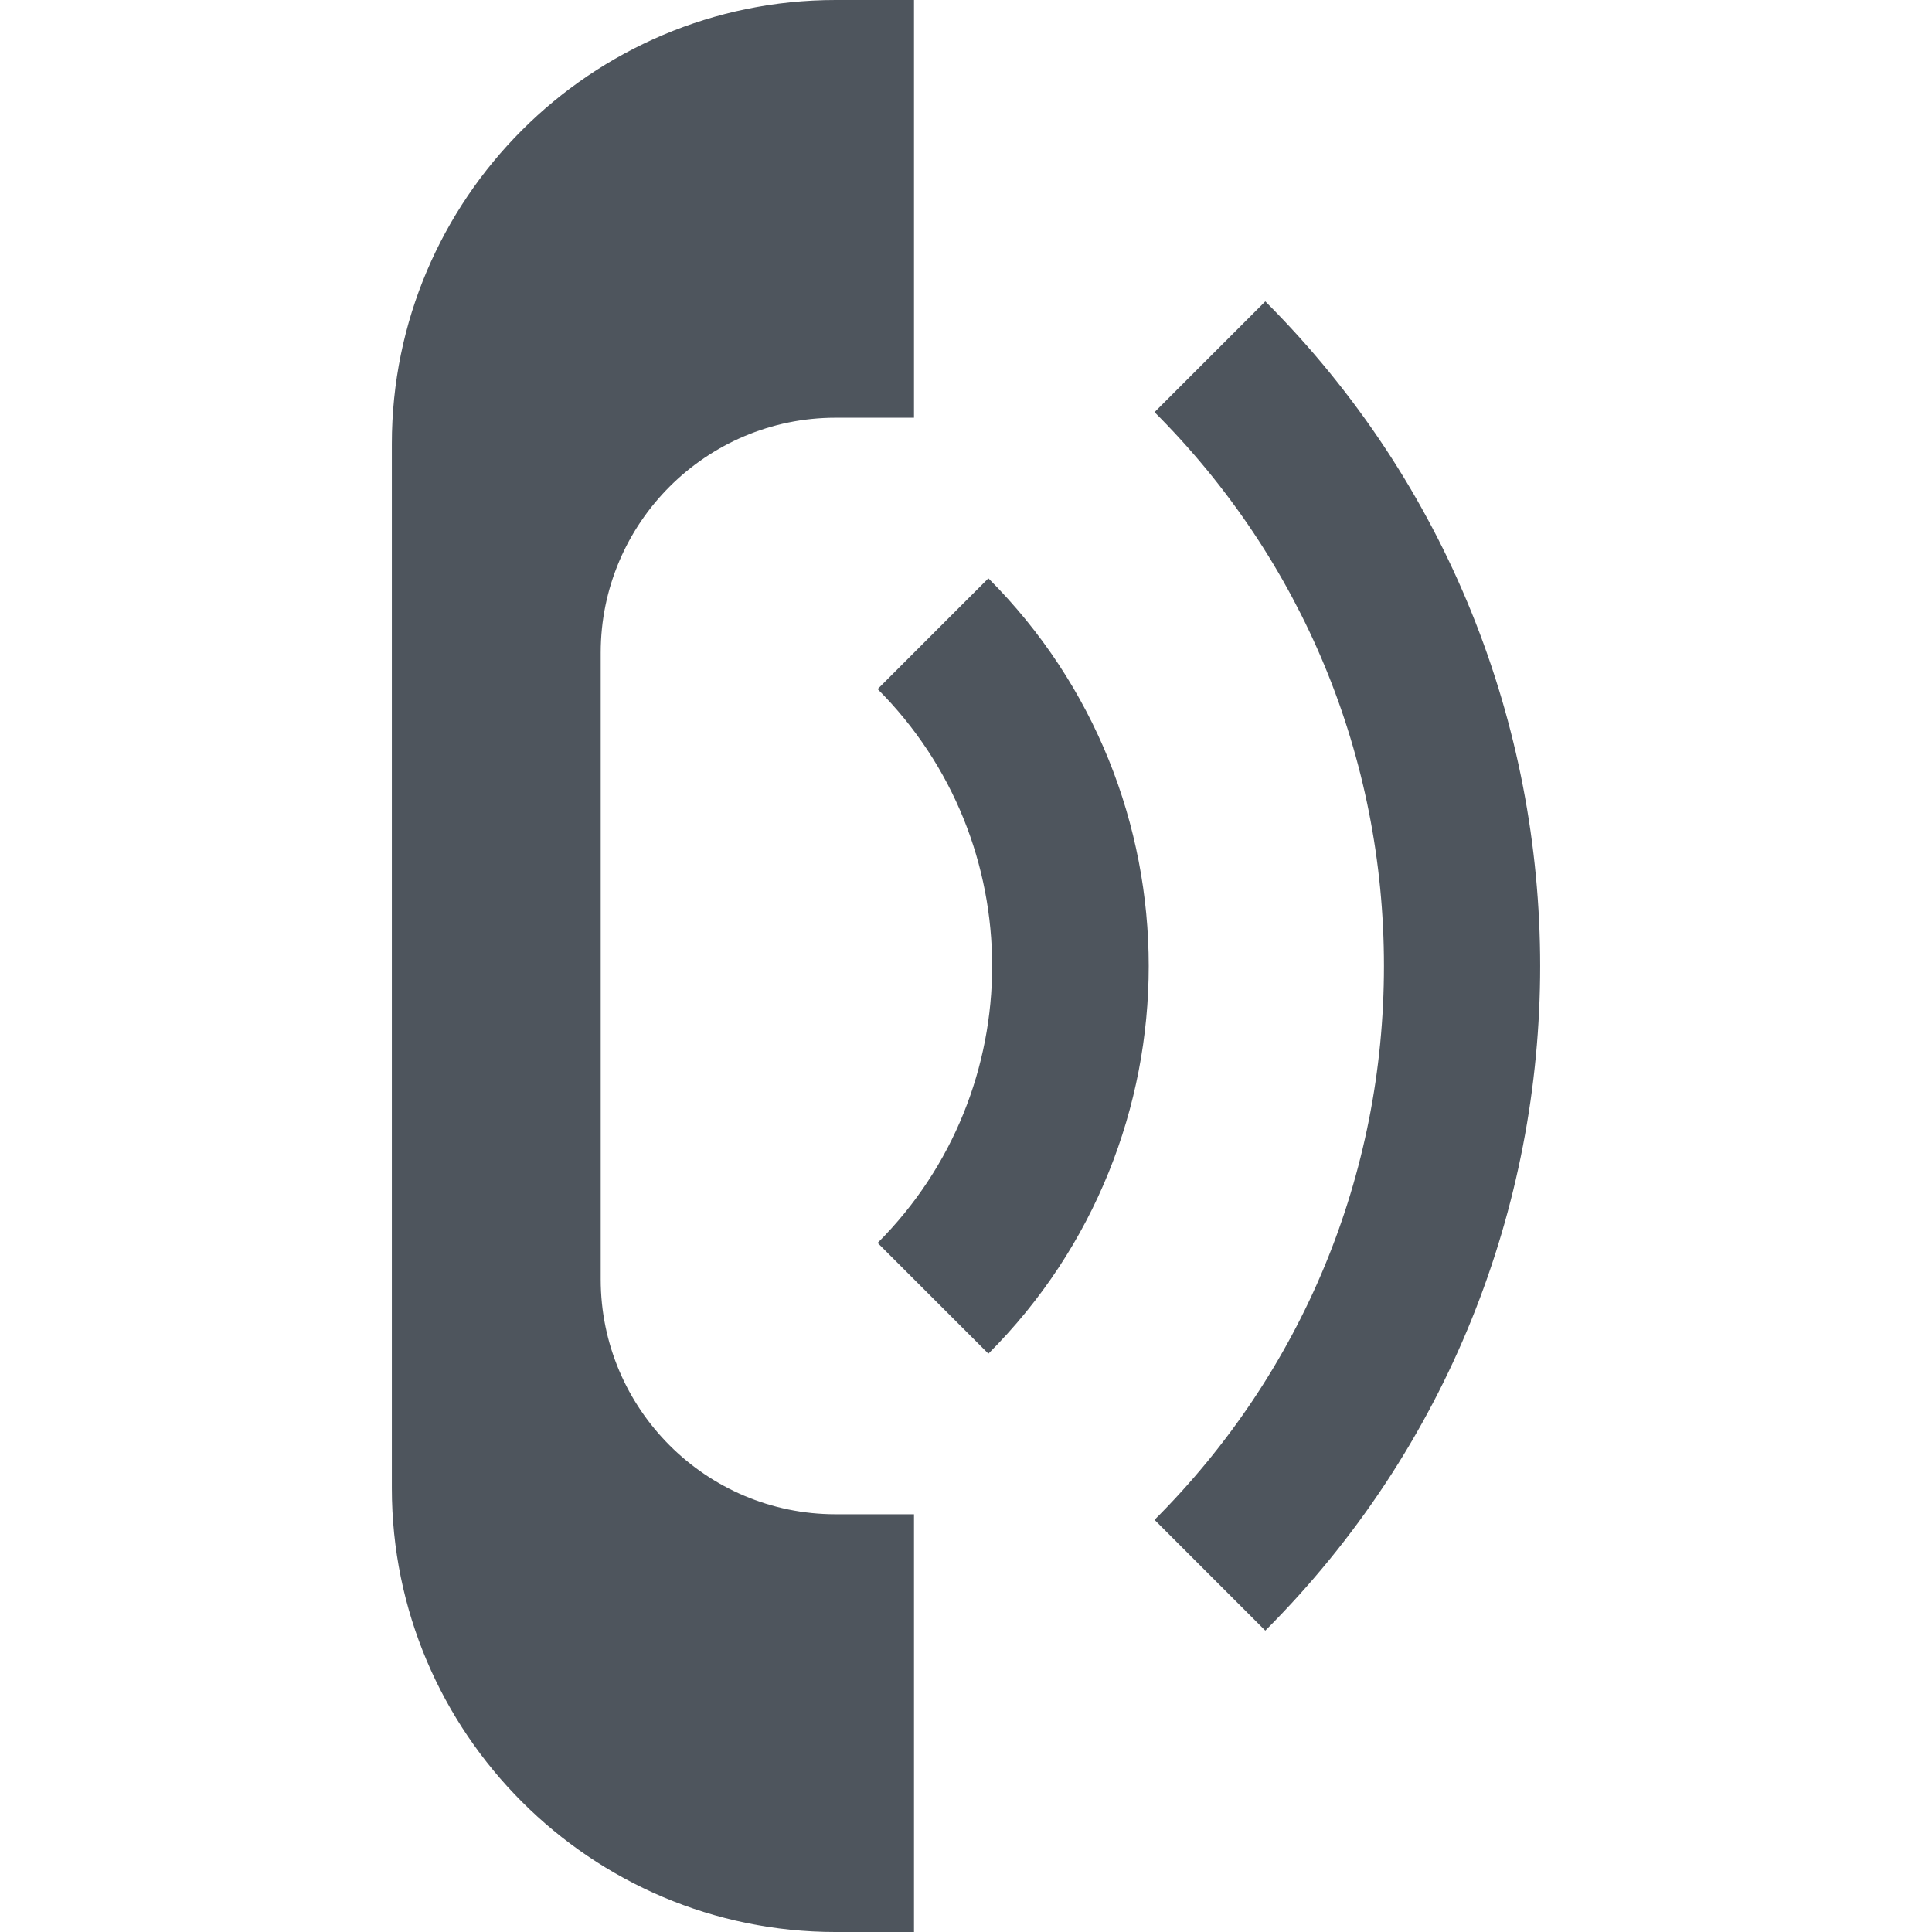
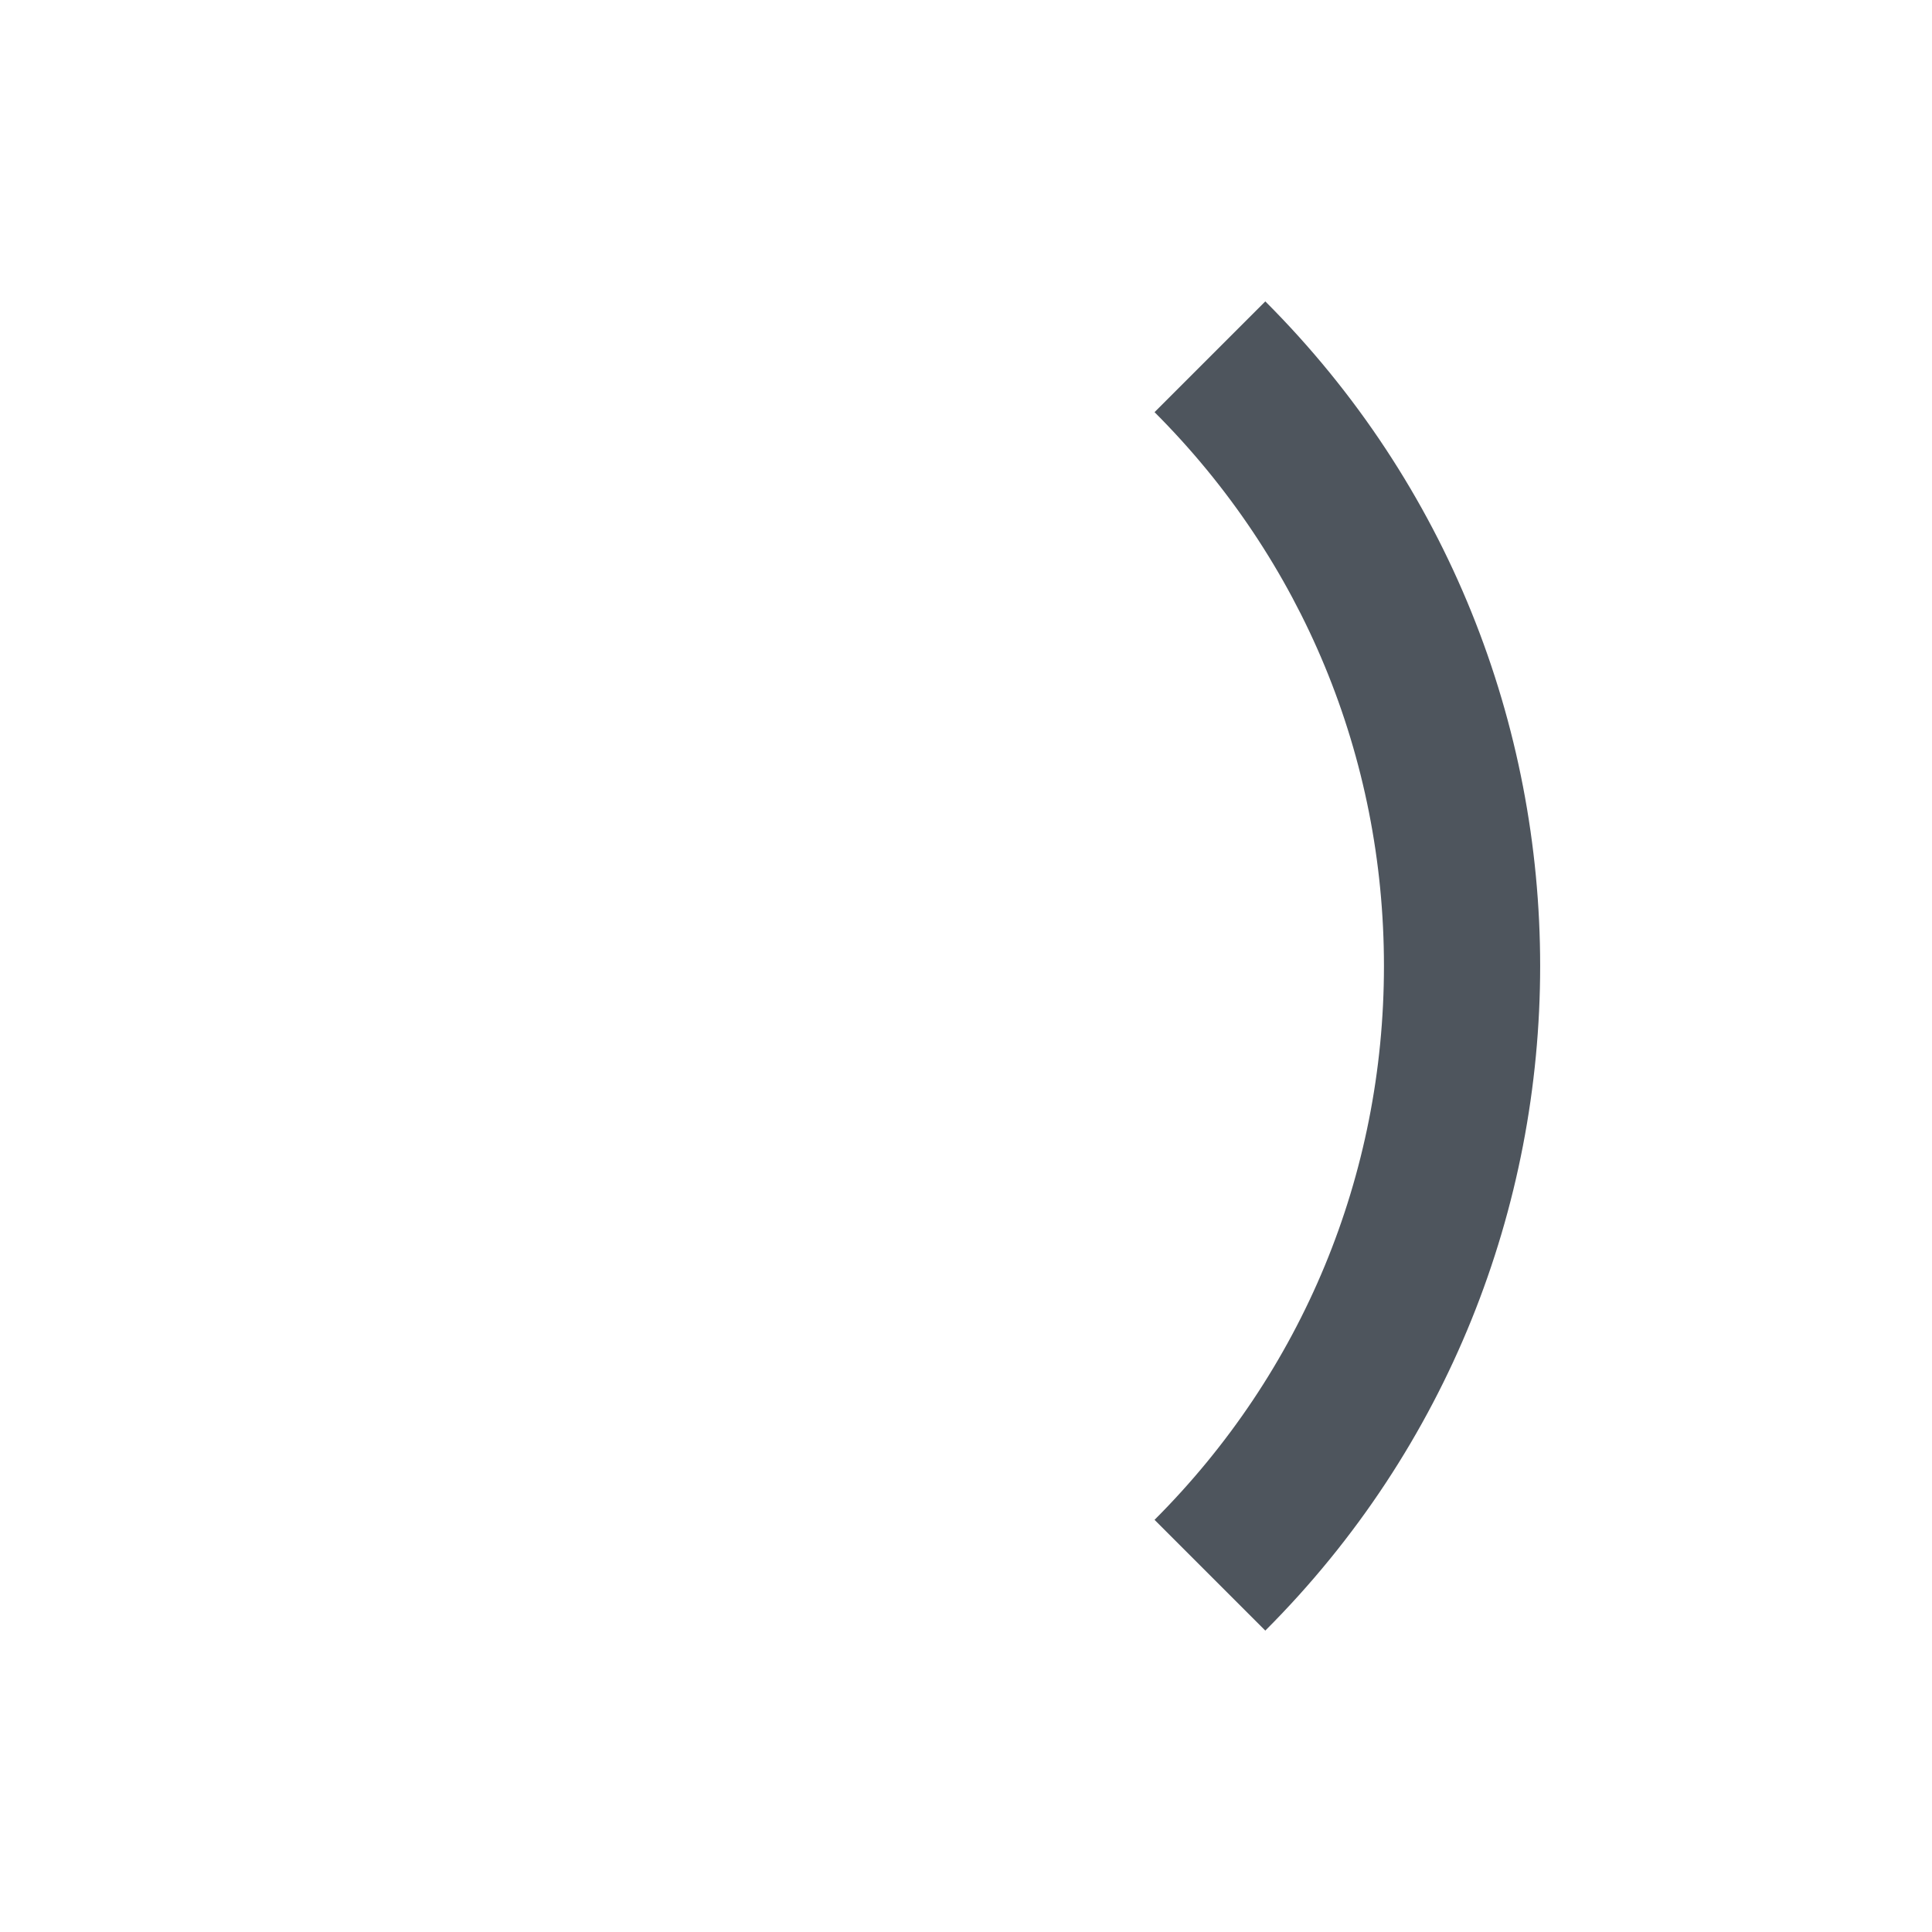
<svg xmlns="http://www.w3.org/2000/svg" version="1.1" style="enable-background:new 0 0 512 512;" xml:space="preserve" width="512" height="512">
  <rect id="backgroundrect" width="100%" height="100%" x="0" y="0" fill="none" stroke="none" />
  <g class="currentLayer" style="">
    <title>Layer 1</title>
    <g id="svg_1" class="selected" fill="#4e555d" fill-opacity="1">
      <g id="svg_2" fill="#4e555d" fill-opacity="1">
-         <path d="M221.464,110.703h20.757V0h-20.757c-64.857,0-117.622,52.765-117.622,117.622v276.757    c0,64.857,52.765,117.622,117.622,117.622h20.757V401.297h-20.757c-34.336,0-62.27-27.934-62.27-62.27V172.973    C159.194,138.637,187.128,110.703,221.464,110.703z" id="svg_3" fill="#4e555d" fill-opacity="1" />
-       </g>
+         </g>
    </g>
    <g id="svg_4" class="selected" fill="#4e555d" fill-opacity="1">
      <g id="svg_5" fill="#4e555d" fill-opacity="1">
-         <path d="M261.935,153.26l-29.354,29.354c40.465,40.466,40.465,106.308,0,146.772l29.354,29.354    C318.586,302.09,318.586,209.91,261.935,153.26z" id="svg_6" fill="#4e555d" fill-opacity="1" />
-       </g>
+         </g>
    </g>
    <g id="svg_7" class="selected" fill="#4e555d" fill-opacity="1">
      <g id="svg_8" fill="#4e555d" fill-opacity="1">
        <path d="M335.32,79.873l-29.354,29.354c39.204,39.204,60.795,91.33,60.795,146.772s-21.591,107.568-60.795,146.772l29.354,29.354    C432.437,335.01,432.437,176.99,335.32,79.873z" id="svg_9" fill="#4e555d" fill-opacity="1" />
      </g>
    </g>
    <g id="svg_10">
</g>
    <g id="svg_11">
</g>
    <g id="svg_12">
</g>
    <g id="svg_13">
</g>
    <g id="svg_14">
</g>
    <g id="svg_15">
</g>
    <g id="svg_16">
</g>
    <g id="svg_17">
</g>
    <g id="svg_18">
</g>
    <g id="svg_19">
</g>
    <g id="svg_20">
</g>
    <g id="svg_21">
</g>
    <g id="svg_22">
</g>
    <g id="svg_23">
</g>
    <g id="svg_24">
</g>
  </g>
</svg>